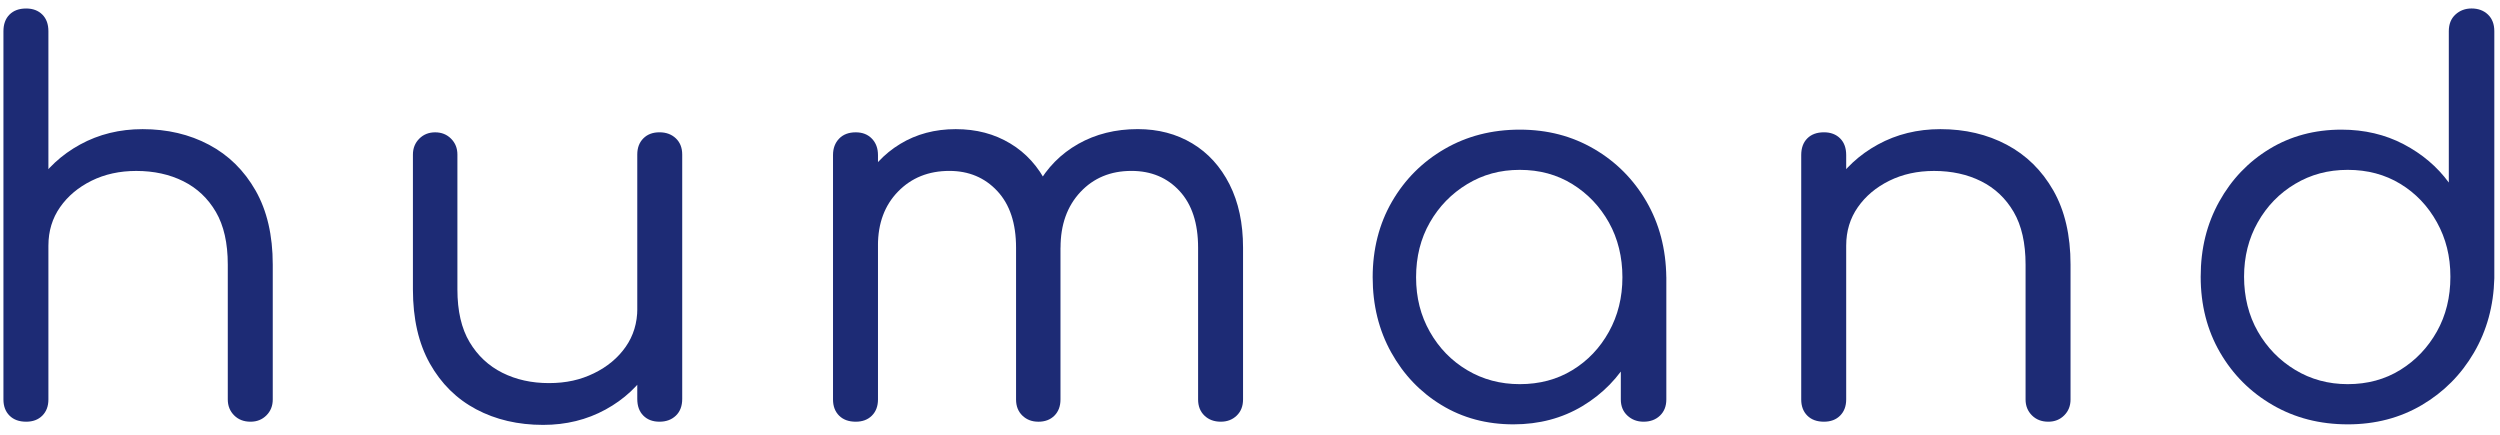
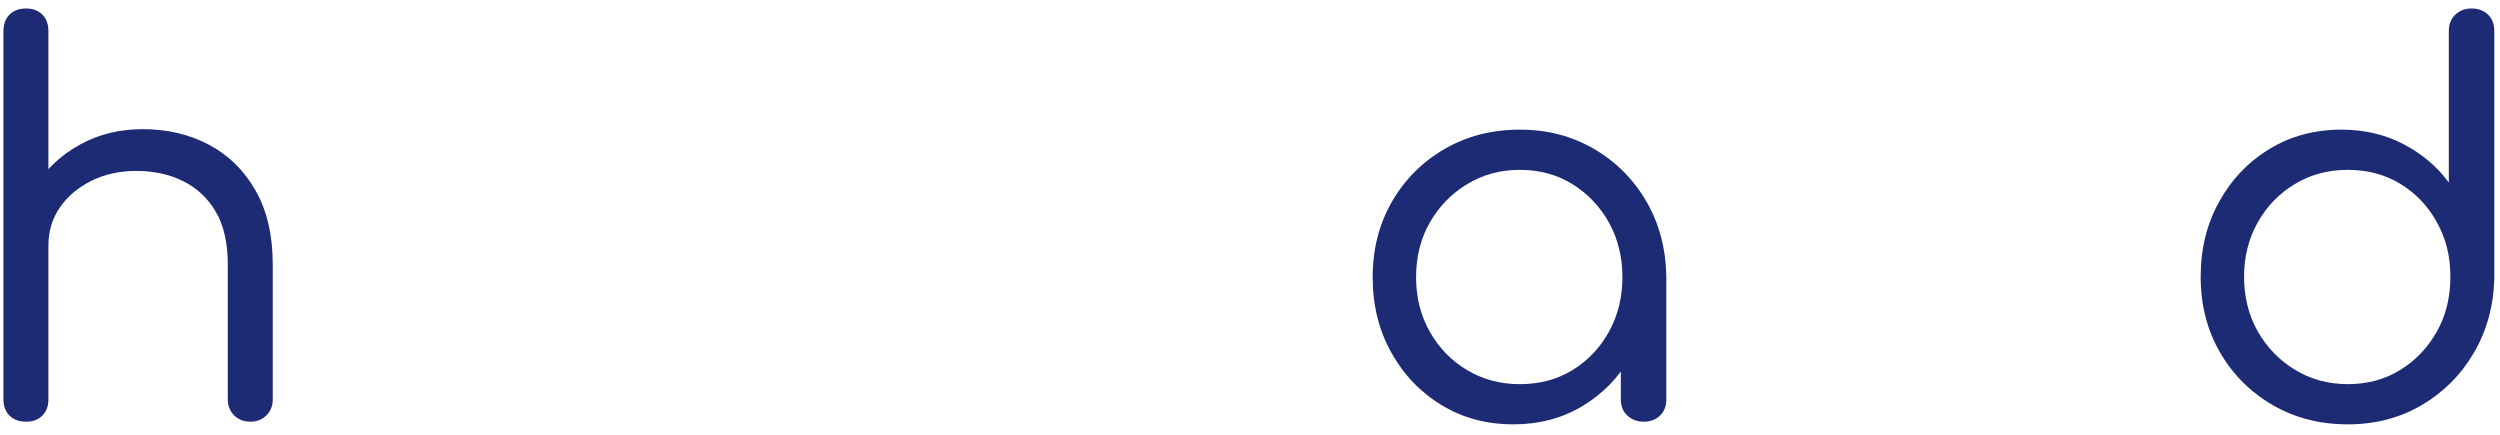
<svg xmlns="http://www.w3.org/2000/svg" id="Capa_1" data-name="Capa 1" viewBox="100 464 880 153">
  <defs>
    <style>
      .cls-1 {
        fill: #1d2b75;
      }
    </style>
  </defs>
-   <path class="cls-1" d="M109.22,572.21c-2.48,0-4.44-.75-5.87-2.23-1.43-1.49-2.14-3.35-2.14-5.59v-89.39c0-2.48.71-4.44,2.14-5.87,1.43-1.43,3.38-2.14,5.87-2.14,2.36,0,4.25.72,5.68,2.14,1.43,1.43,2.14,3.38,2.14,5.87v89.39c0,2.23-.72,4.1-2.14,5.59-1.43,1.49-3.32,2.23-5.68,2.23ZM109.22,612.44c-2.48,0-4.44-.71-5.87-2.14-1.43-1.43-2.14-3.32-2.14-5.68v-86.04c0-2.48.71-4.44,2.14-5.87,1.43-1.43,3.38-2.14,5.87-2.14,2.36,0,4.25.72,5.68,2.14,1.43,1.43,2.14,3.38,2.14,5.87v86.04c0,2.36-.72,4.25-2.14,5.68-1.43,1.43-3.32,2.14-5.68,2.14ZM188.19,612.44c-2.36,0-4.28-.74-5.77-2.23-1.49-1.49-2.24-3.35-2.24-5.59v-47.49c0-7.57-1.4-13.75-4.19-18.53-2.79-4.78-6.61-8.38-11.45-10.8-4.84-2.42-10.37-3.63-16.58-3.63-5.84,0-11.08,1.15-15.74,3.45-4.65,2.3-8.35,5.4-11.08,9.31-2.73,3.91-4.1,8.41-4.1,13.5h-10.8c.25-7.82,2.33-14.81,6.24-20.95,3.91-6.15,9.15-11.02,15.74-14.62,6.58-3.6,13.9-5.4,21.98-5.4,8.69,0,16.48,1.83,23.37,5.49,6.89,3.66,12.35,9.03,16.39,16.11,4.03,7.08,6.05,15.77,6.05,26.07v47.49c0,2.24-.74,4.1-2.23,5.59-1.49,1.49-3.35,2.23-5.59,2.23Z" />
-   <path class="cls-1" d="M291.17,613.56c-8.82,0-16.67-1.83-23.56-5.49-6.89-3.66-12.32-9.03-16.3-16.11-3.97-7.08-5.96-15.77-5.96-26.07v-47.49c0-2.23.75-4.1,2.24-5.59,1.49-1.49,3.35-2.23,5.59-2.23s4.1.74,5.59,2.23c1.49,1.49,2.24,3.35,2.24,5.59v47.49c0,7.57,1.43,13.75,4.28,18.53,2.85,4.78,6.71,8.38,11.55,10.8,4.84,2.42,10.3,3.63,16.39,3.63s11.11-1.15,15.83-3.45c4.72-2.3,8.44-5.4,11.18-9.31,2.73-3.91,4.1-8.41,4.1-13.5h10.61c-.25,7.82-2.3,14.81-6.15,20.95-3.85,6.15-9.06,11.02-15.64,14.62-6.58,3.6-13.91,5.4-21.97,5.4ZM332.14,612.44c-2.36,0-4.26-.71-5.68-2.14-1.43-1.43-2.14-3.38-2.14-5.87v-86.04c0-2.36.71-4.25,2.14-5.68,1.42-1.43,3.32-2.14,5.68-2.14s4.28.72,5.77,2.14c1.49,1.43,2.23,3.32,2.23,5.68v86.04c0,2.48-.74,4.44-2.23,5.87-1.49,1.43-3.42,2.14-5.77,2.14Z" />
-   <path class="cls-1" d="M401.23,612.44c-2.48,0-4.44-.71-5.87-2.14-1.43-1.43-2.14-3.32-2.14-5.68v-86.04c0-2.36.71-4.28,2.14-5.77,1.43-1.49,3.38-2.23,5.87-2.23,2.36,0,4.25.74,5.68,2.23,1.43,1.49,2.14,3.42,2.14,5.77v86.04c0,2.36-.72,4.25-2.14,5.68-1.43,1.43-3.32,2.14-5.68,2.14ZM465.48,612.44c-2.24,0-4.1-.71-5.59-2.14-1.49-1.43-2.24-3.32-2.24-5.68v-53.45c0-8.57-2.2-15.21-6.61-19.93-4.41-4.72-10.03-7.08-16.86-7.08-7.33,0-13.35,2.42-18.06,7.26-4.72,4.84-7.08,11.17-7.08,19h-10.8c.25-8.07,1.98-15.18,5.21-21.32,3.23-6.15,7.7-10.96,13.41-14.43,5.71-3.47,12.23-5.21,19.55-5.21s13.6,1.68,19.18,5.03c5.59,3.35,9.93,8.17,13.04,14.43,3.1,6.27,4.66,13.69,4.66,22.26v53.45c0,2.36-.72,4.25-2.14,5.68-1.43,1.43-3.32,2.14-5.68,2.14ZM529.74,612.44c-2.36,0-4.28-.71-5.77-2.14-1.49-1.43-2.24-3.32-2.24-5.68v-53.45c0-8.57-2.17-15.21-6.52-19.93-4.35-4.72-10-7.08-16.95-7.08-7.33,0-13.32,2.48-17.97,7.45-4.65,4.97-6.98,11.49-6.98,19.55h-13.6c.12-8.32,1.92-15.61,5.4-21.88,3.48-6.27,8.29-11.14,14.43-14.62,6.15-3.47,13.13-5.21,20.95-5.21,7.2,0,13.6,1.68,19.18,5.03,5.59,3.35,9.96,8.17,13.13,14.43,3.17,6.27,4.75,13.69,4.75,22.26v53.45c0,2.36-.75,4.25-2.24,5.68-1.49,1.43-3.35,2.14-5.59,2.14Z" />
+   <path class="cls-1" d="M109.22,572.21c-2.48,0-4.44-.75-5.87-2.23-1.43-1.49-2.14-3.35-2.14-5.59v-89.39c0-2.48.71-4.44,2.14-5.87,1.43-1.43,3.38-2.14,5.87-2.14,2.36,0,4.25.72,5.68,2.14,1.43,1.43,2.14,3.38,2.14,5.87v89.39c0,2.23-.72,4.1-2.14,5.59-1.43,1.49-3.32,2.23-5.68,2.23ZM109.22,612.44c-2.48,0-4.44-.71-5.87-2.14-1.43-1.43-2.14-3.32-2.14-5.68v-86.04c0-2.48.71-4.44,2.14-5.87,1.43-1.43,3.38-2.14,5.87-2.14,2.36,0,4.25.72,5.68,2.14,1.43,1.43,2.14,3.38,2.14,5.87v86.04c0,2.36-.72,4.25-2.14,5.68-1.43,1.43-3.32,2.14-5.68,2.14ZM188.19,612.44c-2.36,0-4.28-.74-5.77-2.23-1.49-1.49-2.24-3.35-2.24-5.59v-47.49c0-7.57-1.4-13.75-4.19-18.53-2.79-4.78-6.61-8.38-11.45-10.8-4.84-2.42-10.37-3.63-16.58-3.63-5.84,0-11.08,1.15-15.74,3.45-4.65,2.3-8.35,5.4-11.08,9.31-2.73,3.91-4.1,8.41-4.1,13.5h-10.8c.25-7.82,2.33-14.81,6.24-20.95,3.91-6.15,9.15-11.02,15.74-14.62,6.58-3.6,13.9-5.4,21.98-5.4,8.69,0,16.48,1.83,23.37,5.49,6.89,3.66,12.35,9.03,16.39,16.11,4.03,7.08,6.05,15.77,6.05,26.07v47.49c0,2.24-.74,4.1-2.23,5.59-1.49,1.49-3.35,2.23-5.59,2.23" />
  <path class="cls-1" d="M632.72,613.37c-9.44,0-17.88-2.26-25.33-6.8-7.45-4.53-13.35-10.71-17.69-18.53-4.35-7.82-6.52-16.64-6.52-26.45s2.26-18.81,6.8-26.63c4.53-7.82,10.71-14,18.53-18.53,7.82-4.53,16.64-6.8,26.44-6.8s18.41,2.27,26.17,6.8c7.76,4.53,13.9,10.71,18.44,18.53,4.53,7.82,6.86,16.7,6.98,26.63l-6.33,3.17c0,9.19-2.08,17.45-6.24,24.77-4.16,7.33-9.81,13.13-16.95,17.41-7.14,4.28-15.24,6.43-24.3,6.43ZM634.96,599.22c6.95,0,13.13-1.64,18.53-4.94,5.4-3.29,9.68-7.79,12.85-13.5,3.17-5.71,4.75-12.11,4.75-19.18s-1.58-13.62-4.75-19.28c-3.17-5.65-7.45-10.15-12.85-13.5-5.4-3.35-11.58-5.03-18.53-5.03s-13.01,1.68-18.53,5.03c-5.53,3.35-9.9,7.85-13.13,13.5-3.23,5.65-4.84,12.08-4.84,19.28s1.61,13.47,4.84,19.18c3.23,5.71,7.6,10.21,13.13,13.5,5.52,3.29,11.7,4.94,18.53,4.94ZM678.54,612.44c-2.24,0-4.13-.71-5.68-2.14-1.55-1.43-2.33-3.32-2.33-5.68v-30.73l3.54-16.2,12.48,3.91v43.02c0,2.36-.75,4.25-2.24,5.68-1.49,1.43-3.42,2.14-5.77,2.14Z" />
-   <path class="cls-1" d="M742.04,612.44c-2.48,0-4.44-.71-5.87-2.14-1.43-1.43-2.14-3.32-2.14-5.68v-86.04c0-2.48.71-4.44,2.14-5.87,1.43-1.43,3.38-2.14,5.87-2.14,2.36,0,4.25.72,5.68,2.14,1.43,1.43,2.14,3.38,2.14,5.87v86.04c0,2.36-.72,4.25-2.14,5.68-1.43,1.43-3.32,2.14-5.68,2.14ZM821.01,612.44c-2.36,0-4.28-.74-5.77-2.23-1.49-1.49-2.24-3.35-2.24-5.59v-47.49c0-7.57-1.4-13.75-4.19-18.53-2.79-4.78-6.61-8.38-11.45-10.8-4.84-2.42-10.37-3.63-16.58-3.63-5.84,0-11.08,1.15-15.74,3.45-4.65,2.3-8.35,5.4-11.08,9.31-2.73,3.91-4.1,8.41-4.1,13.5h-10.8c.25-7.82,2.33-14.81,6.24-20.95,3.91-6.15,9.15-11.02,15.74-14.62,6.58-3.6,13.9-5.4,21.98-5.4,8.69,0,16.48,1.83,23.37,5.49,6.89,3.66,12.35,9.03,16.39,16.11,4.03,7.08,6.05,15.77,6.05,26.07v47.49c0,2.24-.74,4.1-2.23,5.59-1.49,1.49-3.35,2.23-5.59,2.23Z" />
  <path class="cls-1" d="M926.41,613.37c-9.81,0-18.62-2.26-26.44-6.8-7.82-4.53-14-10.71-18.53-18.53-4.53-7.82-6.8-16.7-6.8-26.63s2.17-18.62,6.52-26.45c4.34-7.82,10.24-14,17.69-18.53,7.45-4.53,15.89-6.8,25.33-6.8,8.07,0,15.36,1.71,21.88,5.12,6.52,3.42,11.83,7.92,15.92,13.5v-53.26c0-2.48.77-4.44,2.33-5.87,1.55-1.43,3.45-2.14,5.68-2.14,2.36,0,4.28.72,5.77,2.14,1.49,1.43,2.24,3.38,2.24,5.87v86.97c-.25,9.68-2.64,18.41-7.17,26.17-4.53,7.76-10.65,13.91-18.34,18.44-7.7,4.53-16.39,6.8-26.07,6.8ZM926.41,599.22c6.95,0,13.13-1.68,18.53-5.03,5.4-3.35,9.68-7.85,12.85-13.5,3.17-5.65,4.75-12.07,4.75-19.28s-1.58-13.47-4.75-19.18c-3.17-5.71-7.45-10.21-12.85-13.5-5.4-3.29-11.58-4.94-18.53-4.94s-13.01,1.65-18.53,4.94c-5.53,3.29-9.9,7.79-13.13,13.5-3.23,5.71-4.84,12.11-4.84,19.18s1.61,13.63,4.84,19.28c3.23,5.65,7.6,10.15,13.13,13.5,5.52,3.35,11.7,5.03,18.53,5.03Z" />
</svg>